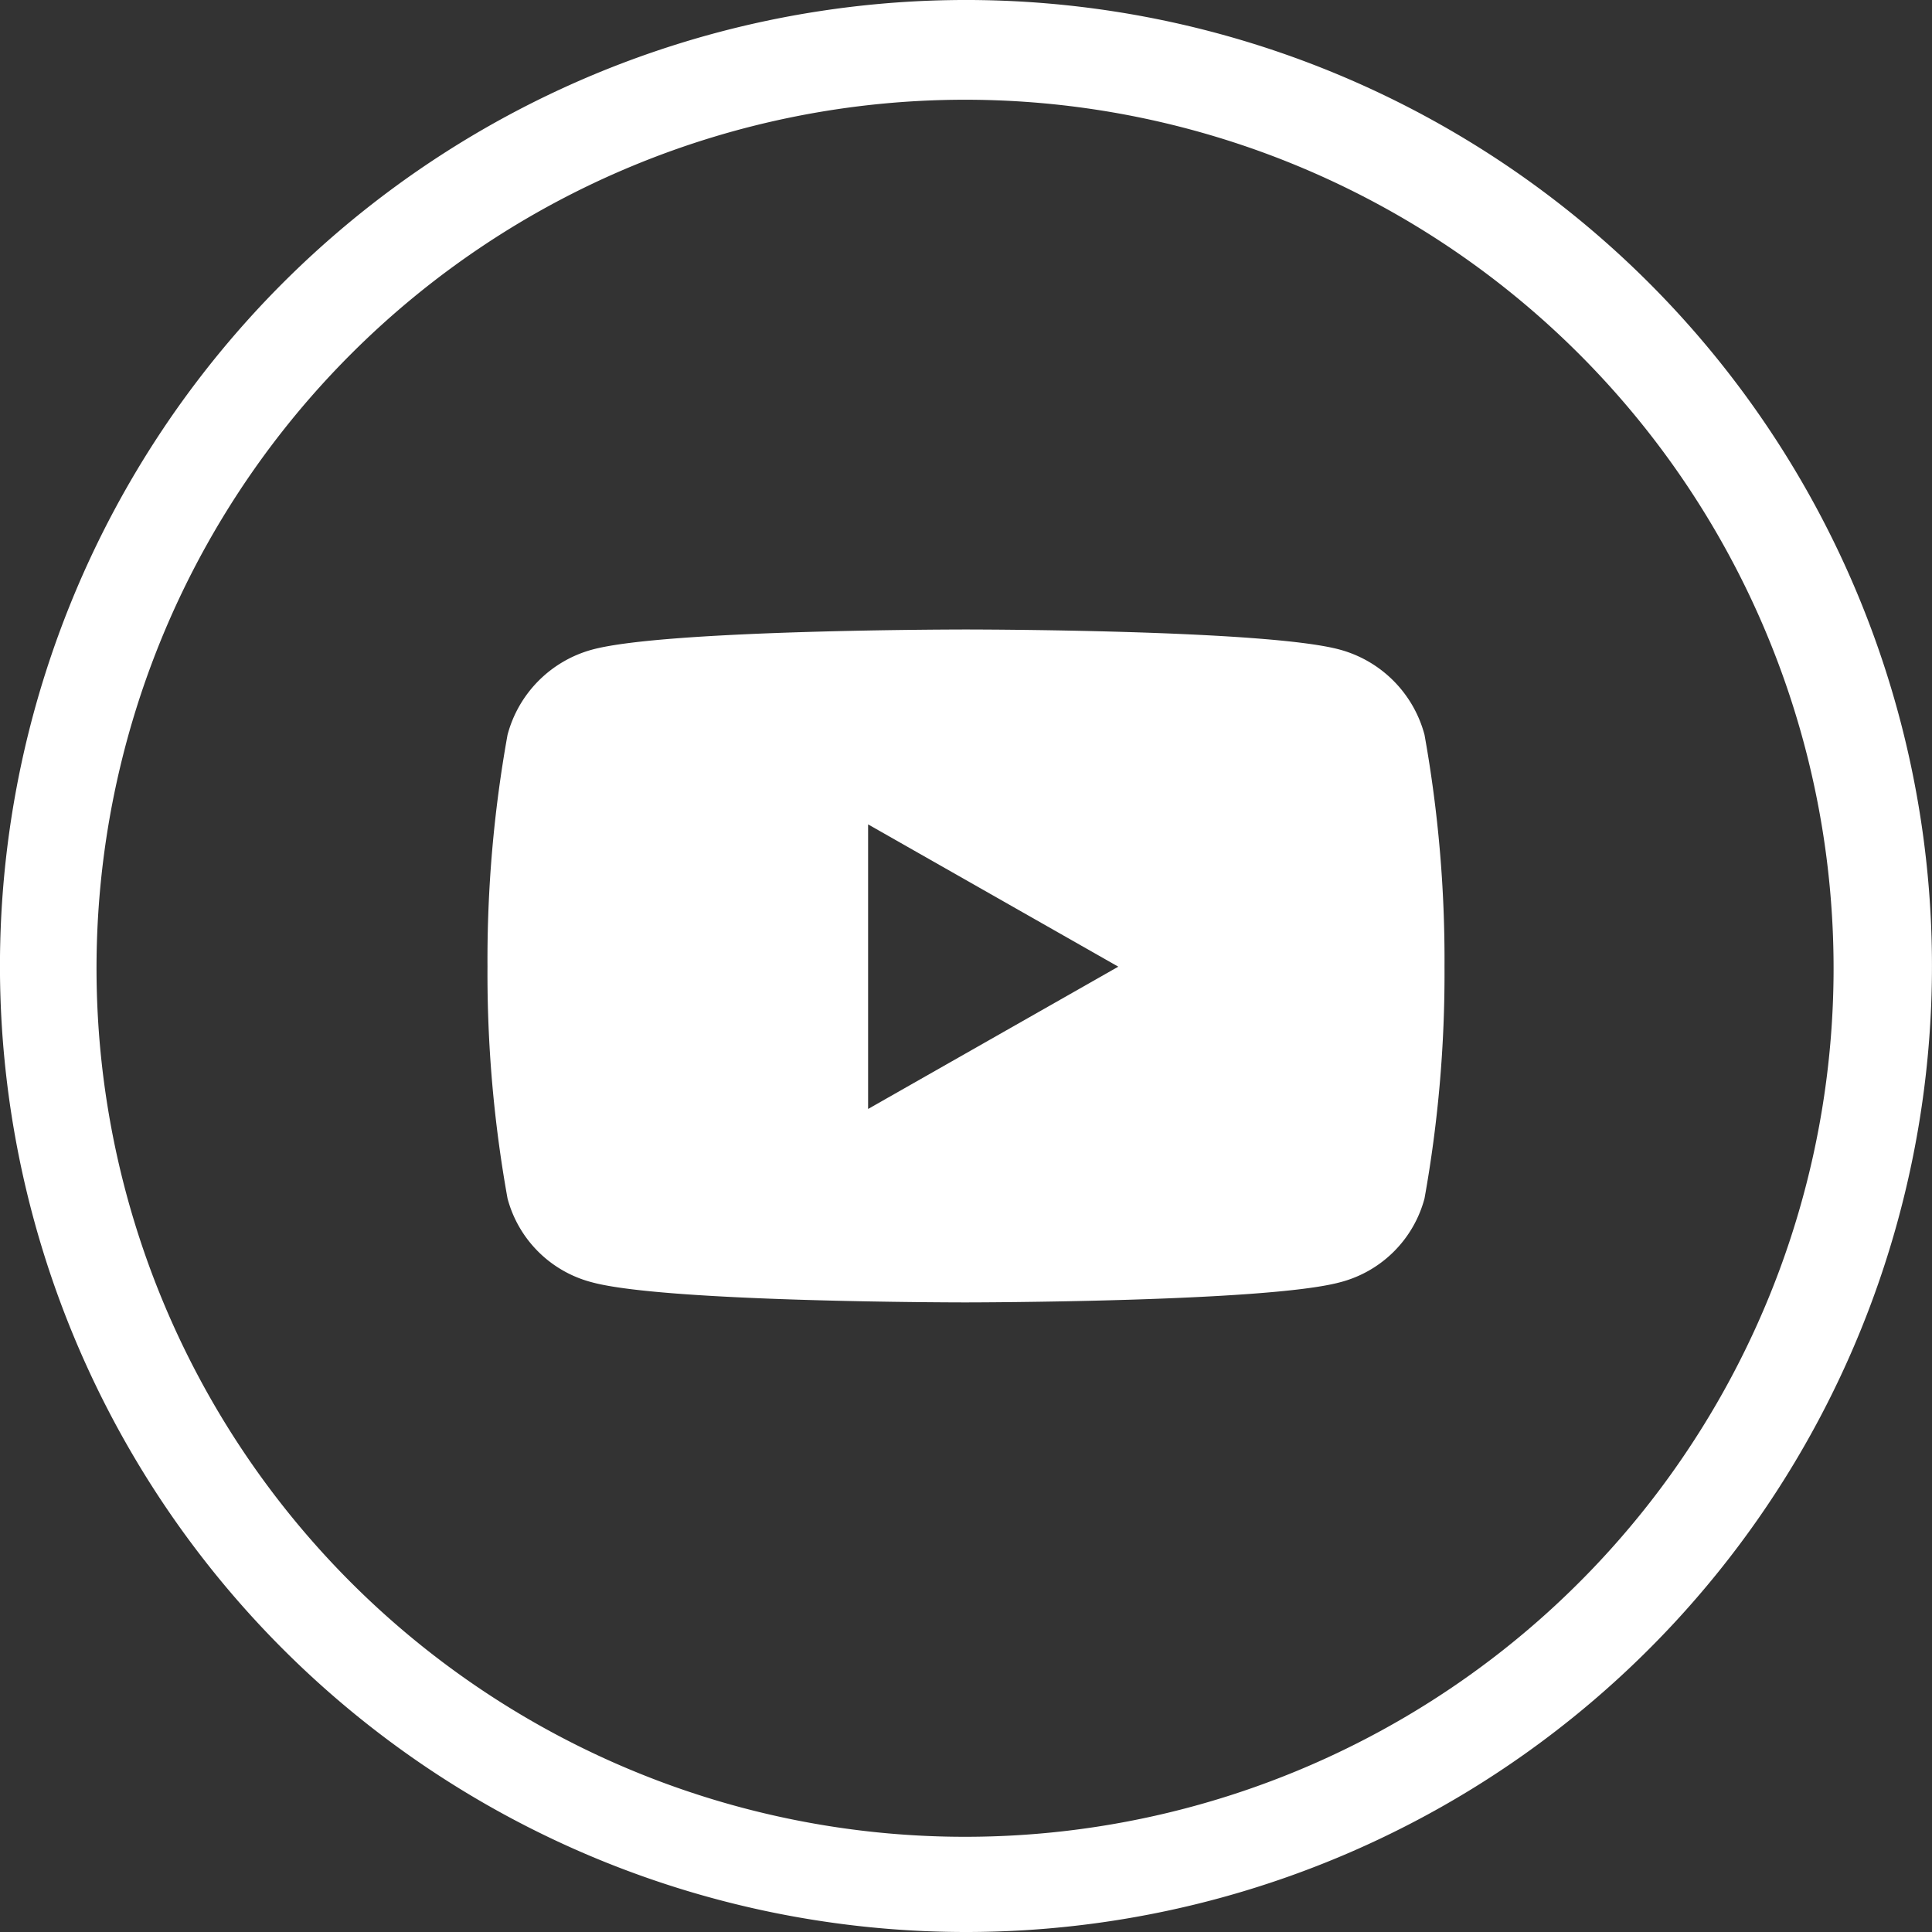
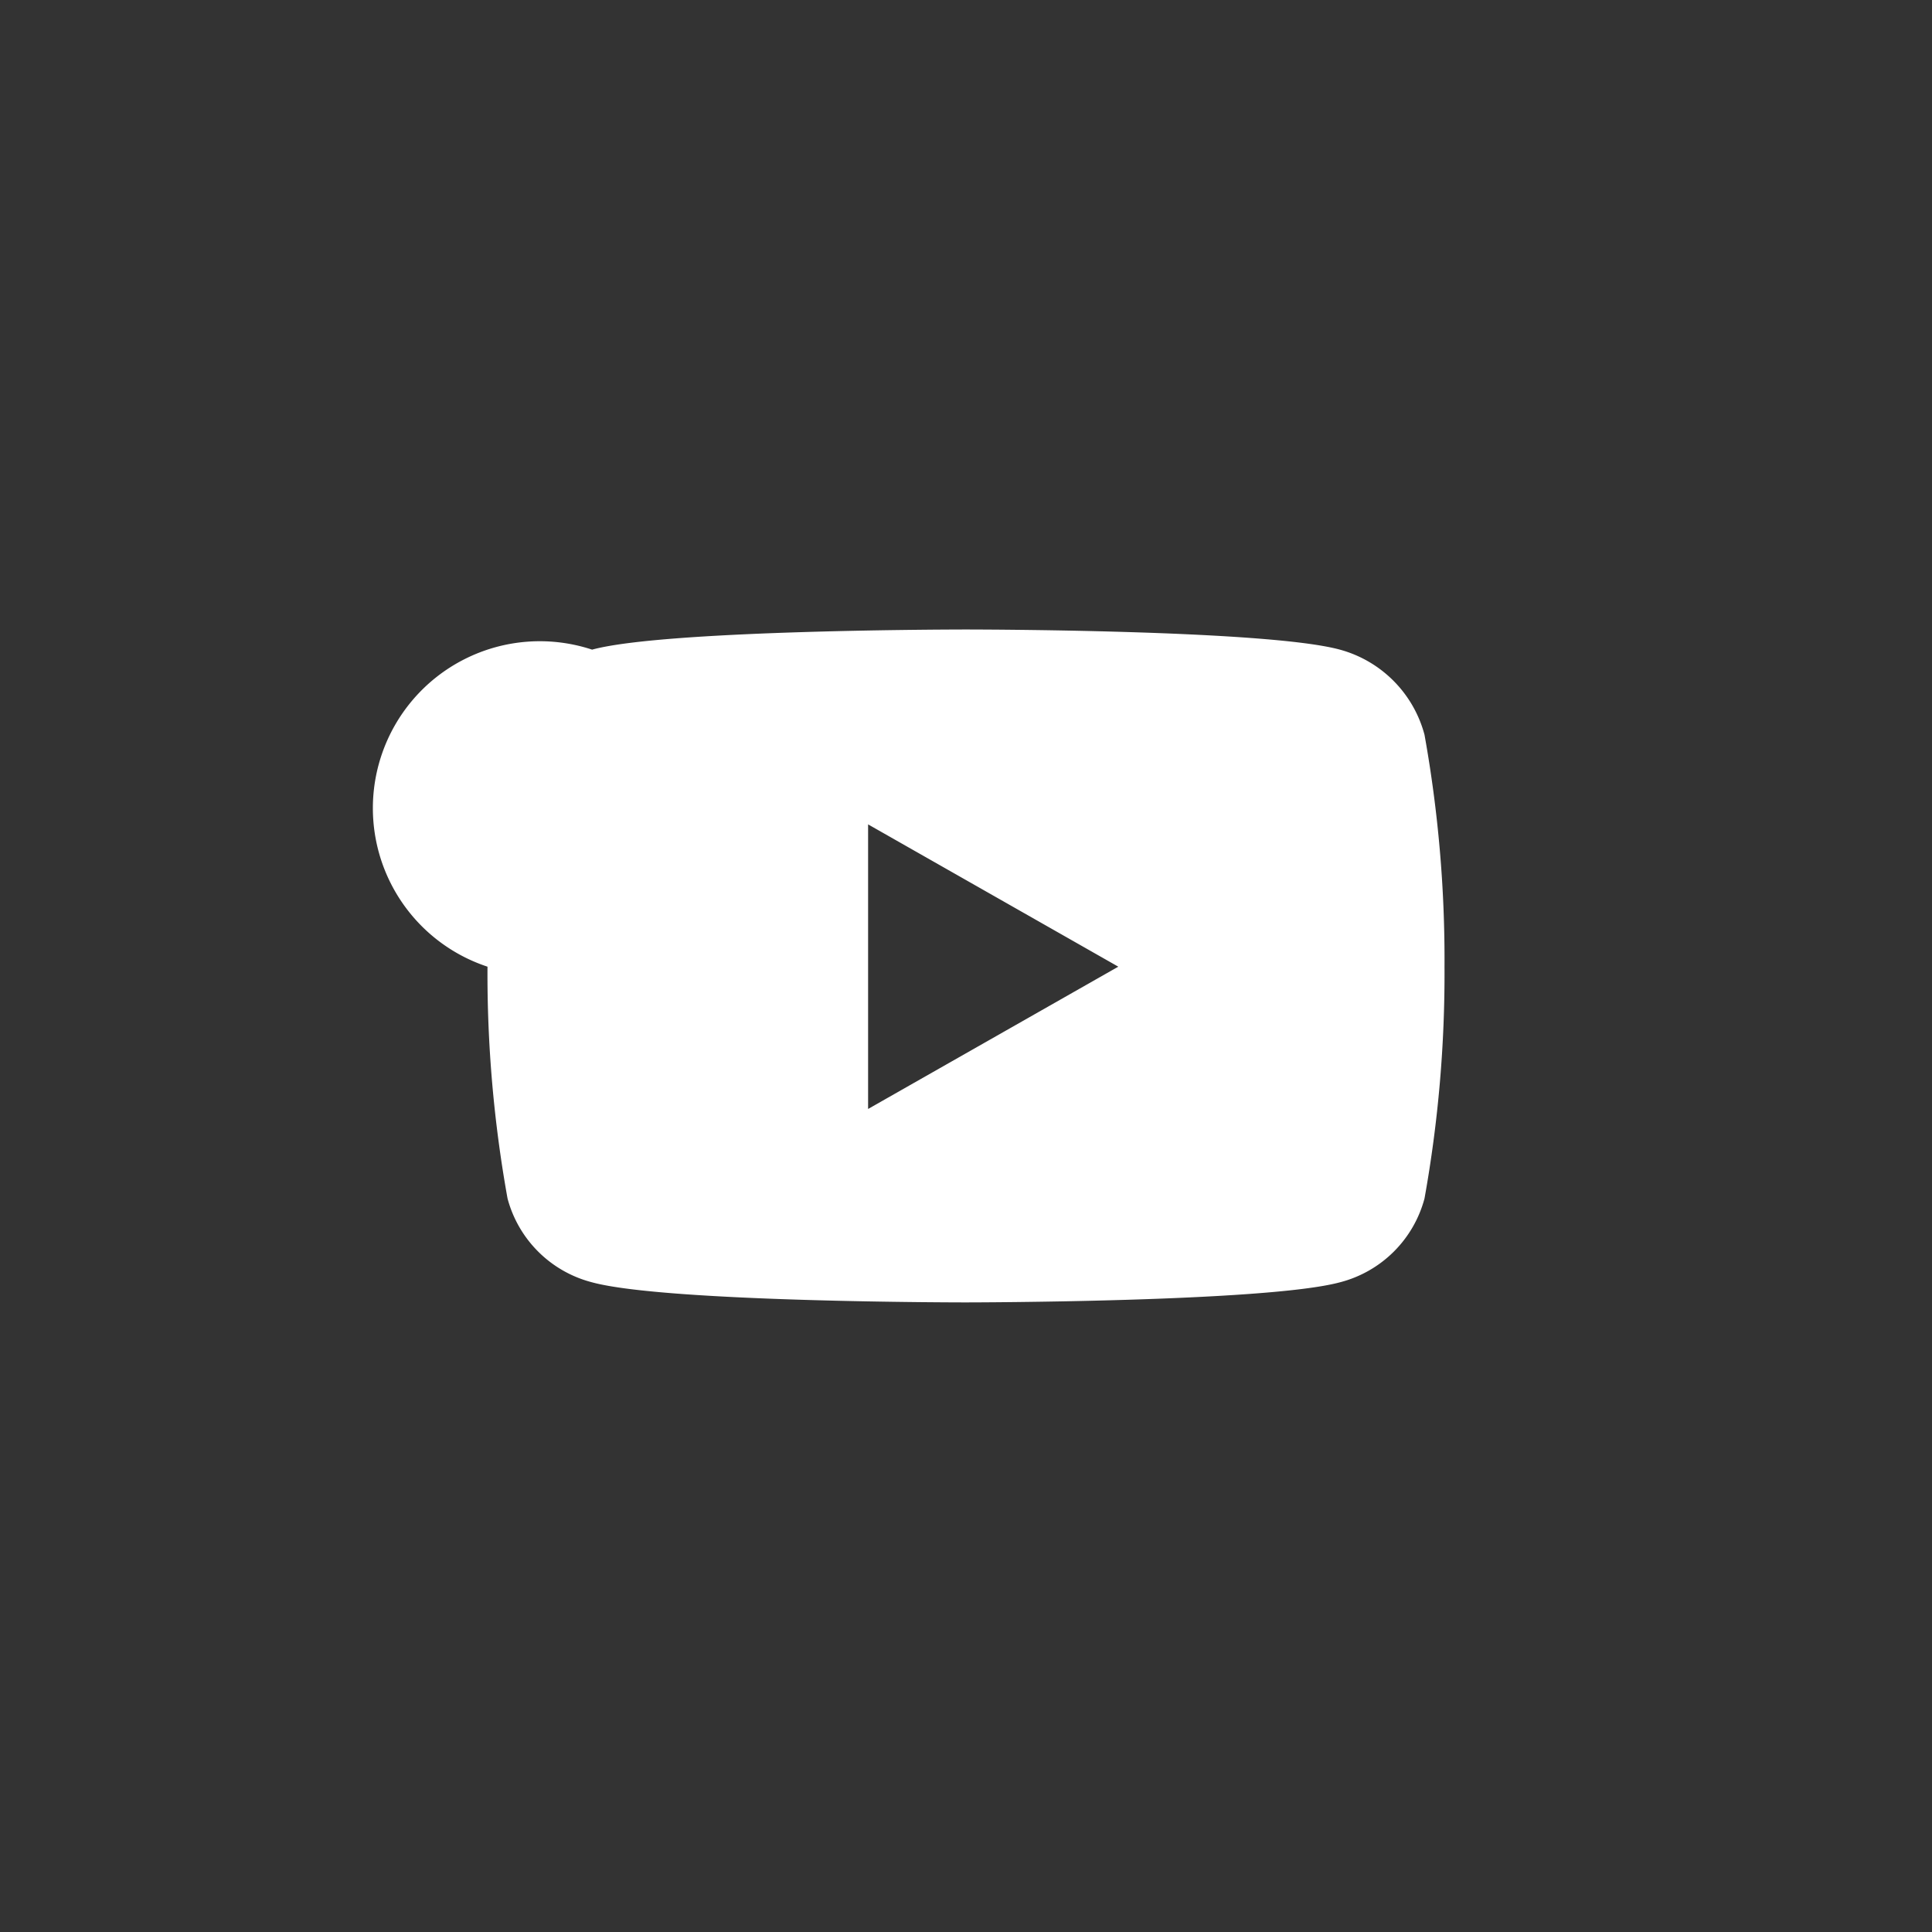
<svg xmlns="http://www.w3.org/2000/svg" width="40" height="40" viewBox="0 0 40 40">
  <rect x="0" y="0" width="40" height="40" fill="#333333" stroke="none" />
  <g id="Gruppe_2276" data-name="Gruppe 2276" transform="translate(-2307.999 -9292.987)">
    <g id="Layer_2" transform="translate(2307.999 9292.987)">
      <g id="Layer_1-2" transform="translate(0 0)">
-         <path id="Pfad_663" data-name="Pfad 663" d="M69.168,88.687a20,20,0,1,0-14.112-5.858A20,20,0,0,0,69.168,88.687Zm0-37.935a17.982,17.982,0,1,1-12.7,5.263A17.982,17.982,0,0,1,69.168,50.752Z" transform="translate(-49.199 -48.687)" fill="#fff" />
-       </g>
+         </g>
      <g id="_x33_95-youtube" transform="translate(10.093 13.033)">
        <g id="Gruppe_1803" data-name="Gruppe 1803">
-           <path id="Differenzmenge_1" data-name="Differenzmenge 1" d="M9.907,13.932c-.062,0-6.213,0-7.742-.416A2.441,2.441,0,0,1,.415,11.78,26.234,26.234,0,0,1,0,6.981a26.245,26.245,0,0,1,.415-4.8A2.49,2.49,0,0,1,2.166.417C3.694,0,9.845,0,9.907,0s6.214,0,7.741.417A2.49,2.49,0,0,1,19.4,2.18a26.306,26.306,0,0,1,.414,4.8,26.3,26.3,0,0,1-.414,4.8,2.442,2.442,0,0,1-1.752,1.736C16.122,13.927,9.969,13.932,9.907,13.932ZM7.88,4.035h0V9.927l5.18-2.946L7.88,4.035Z" fill="#fff" />
+           <path id="Differenzmenge_1" data-name="Differenzmenge 1" d="M9.907,13.932c-.062,0-6.213,0-7.742-.416A2.441,2.441,0,0,1,.415,11.78,26.234,26.234,0,0,1,0,6.981A2.49,2.49,0,0,1,2.166.417C3.694,0,9.845,0,9.907,0s6.214,0,7.741.417A2.49,2.49,0,0,1,19.4,2.18a26.306,26.306,0,0,1,.414,4.8,26.3,26.3,0,0,1-.414,4.8,2.442,2.442,0,0,1-1.752,1.736C16.122,13.927,9.969,13.932,9.907,13.932ZM7.88,4.035h0V9.927l5.18-2.946L7.88,4.035Z" fill="#fff" />
        </g>
      </g>
    </g>
  </g>
</svg>